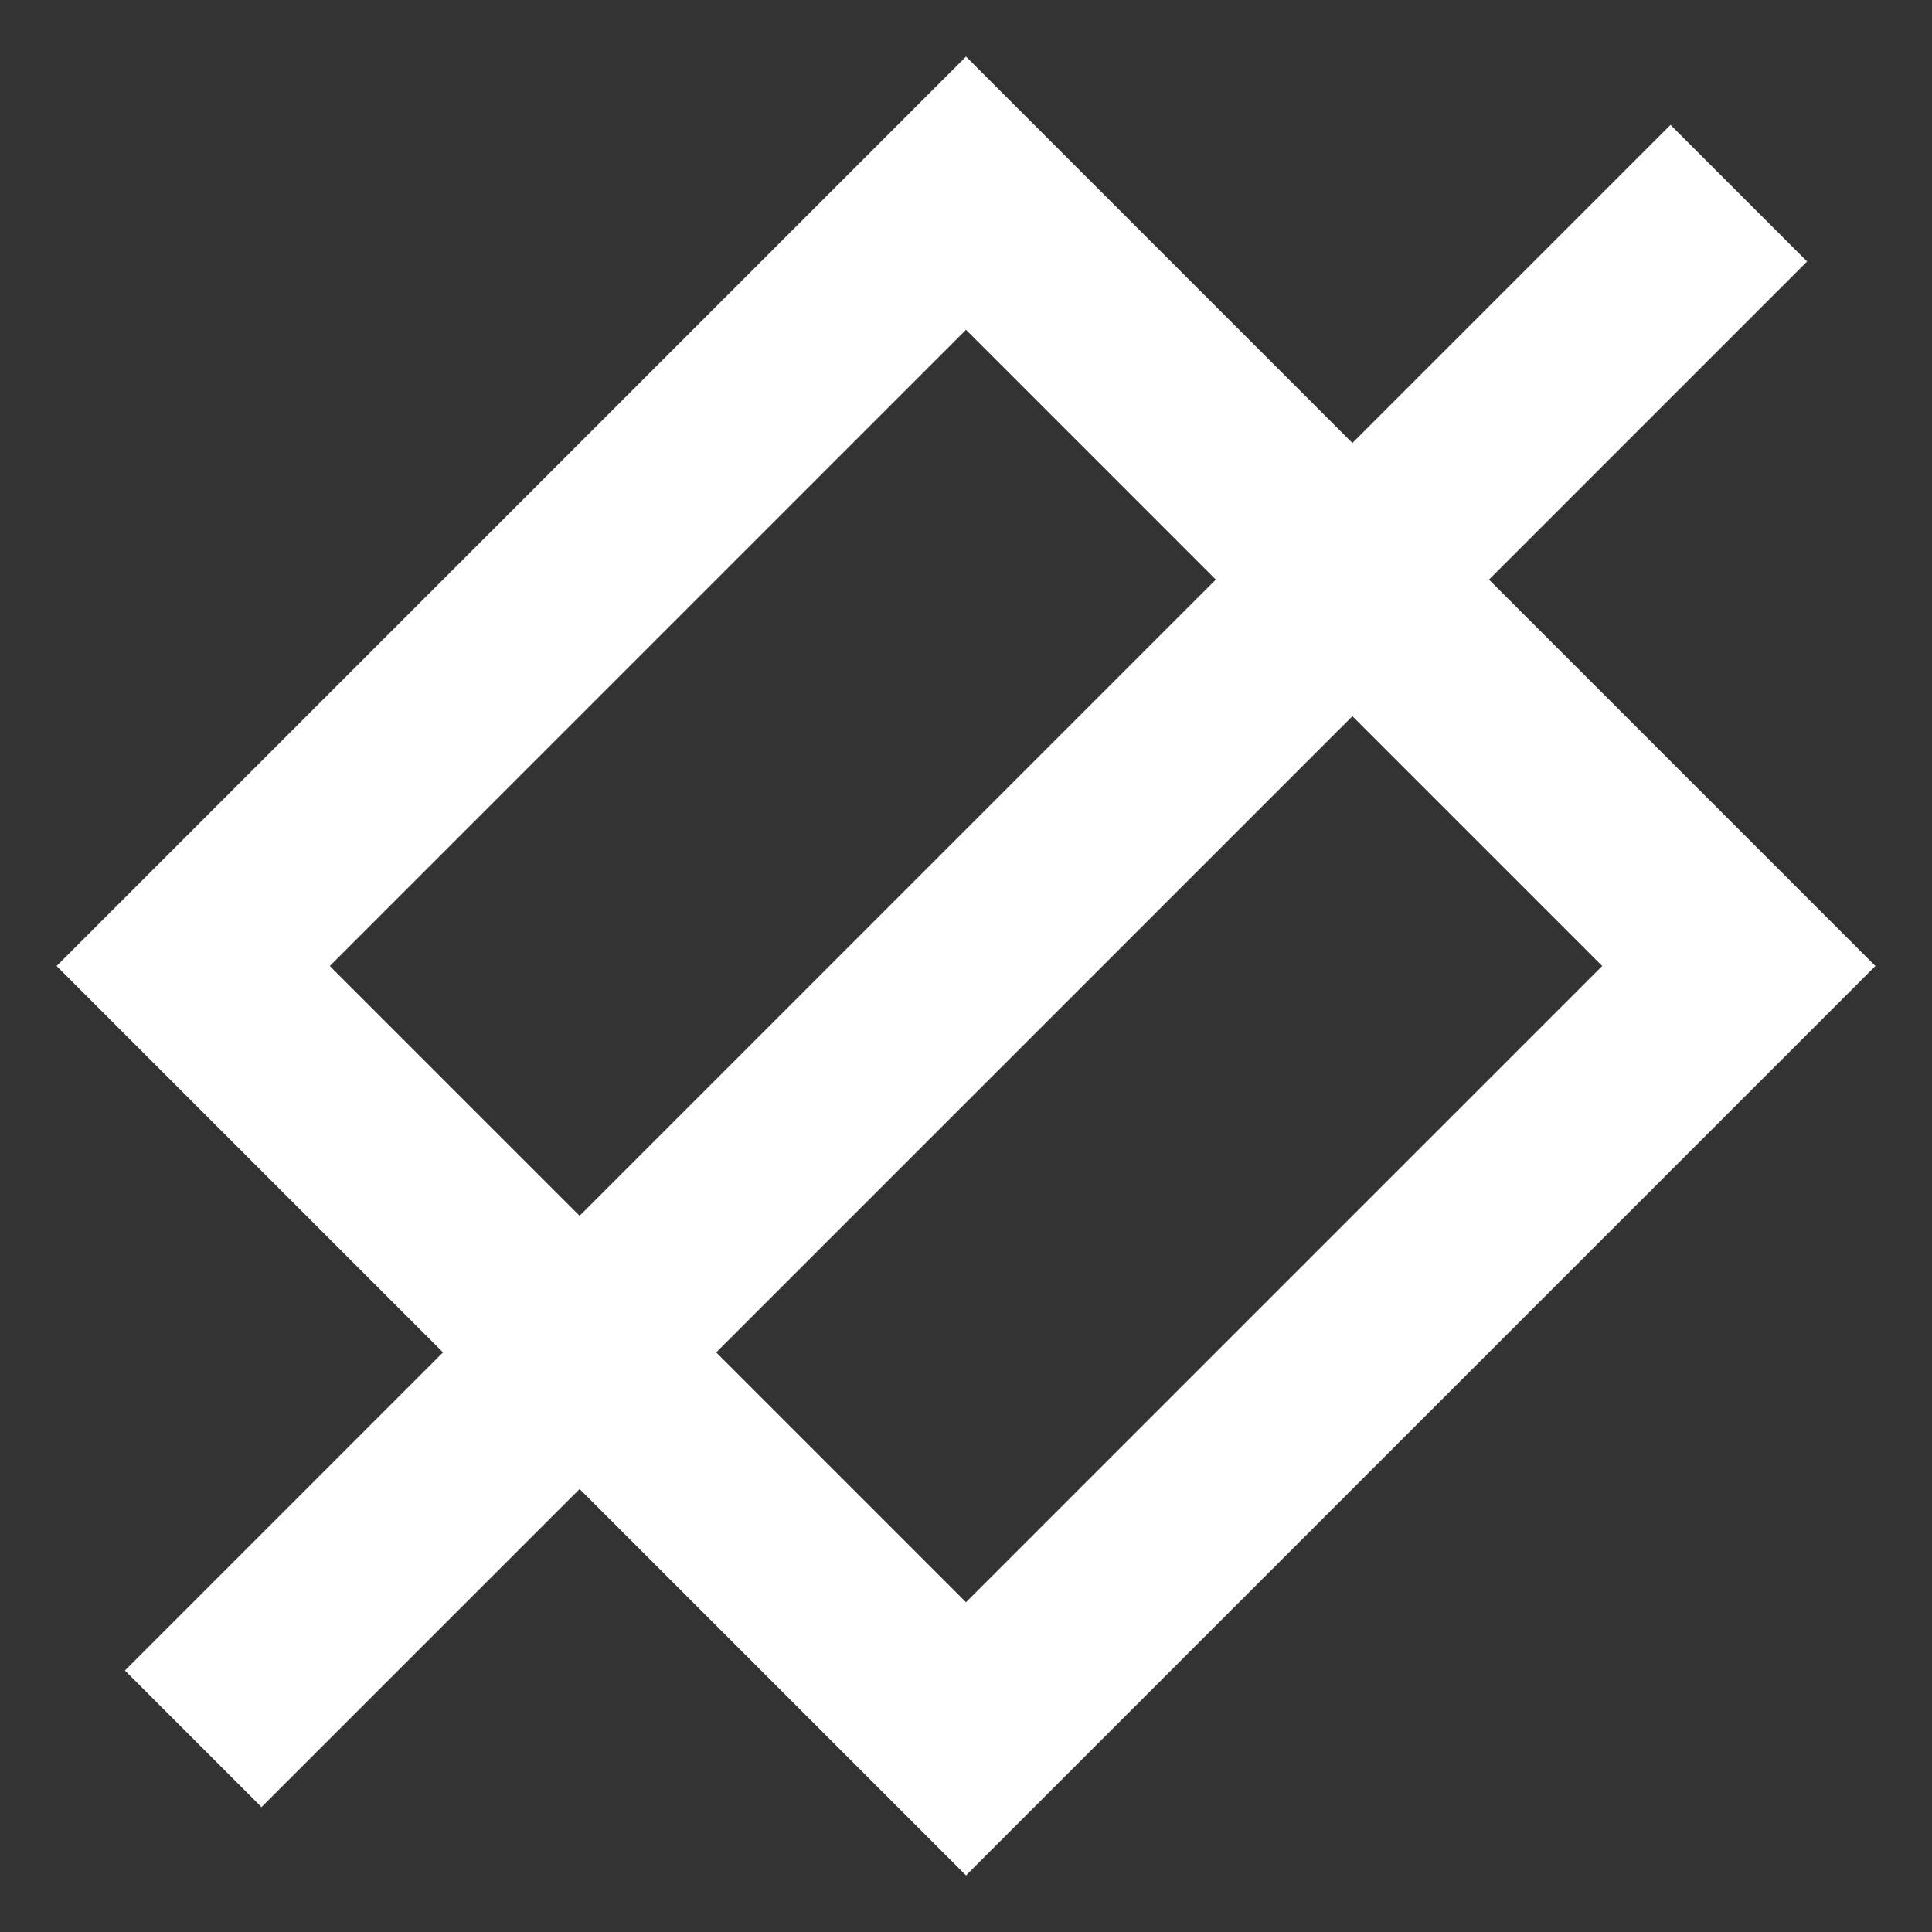
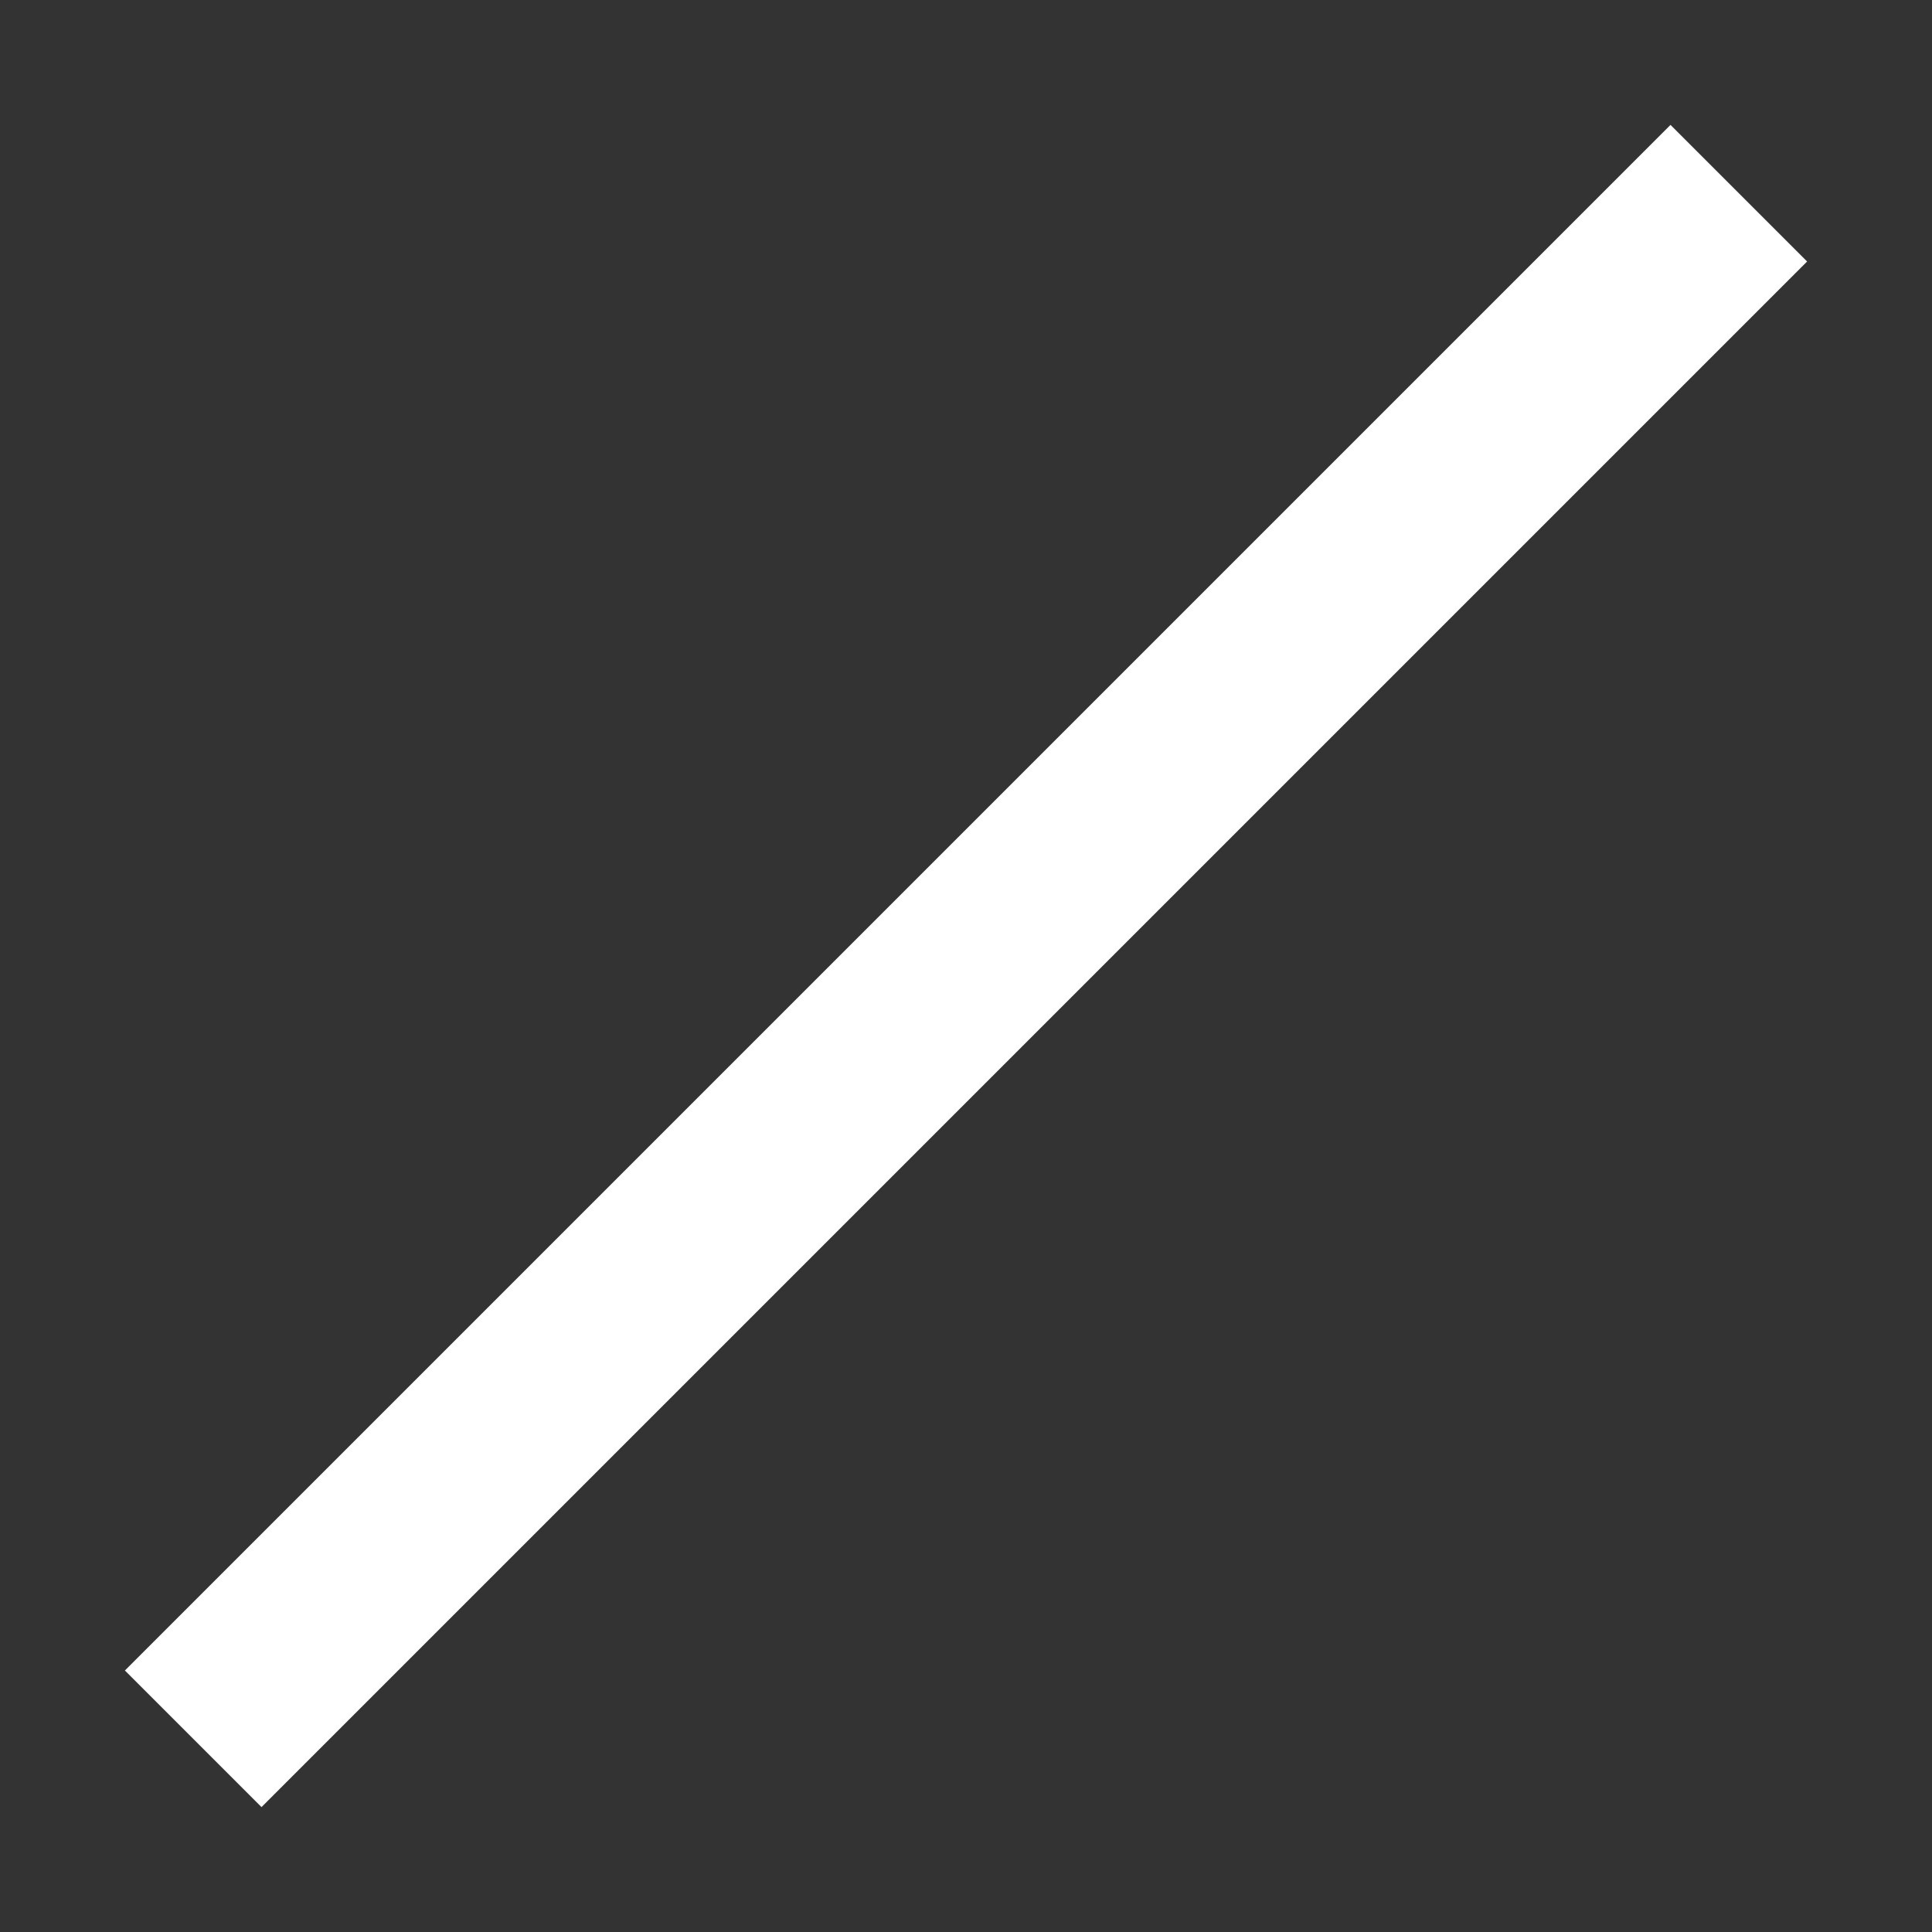
<svg xmlns="http://www.w3.org/2000/svg" width="200" height="200">
  <rect width="100%" height="100%" fill="#333333" stroke="none" />
-   <polygon points="100,20 180,100 100,180 20,100" fill="none" stroke="white" stroke-width="20" />
  <line x1="180" y1="20" x2="20" y2="180" stroke="white" stroke-width="20" />
</svg>